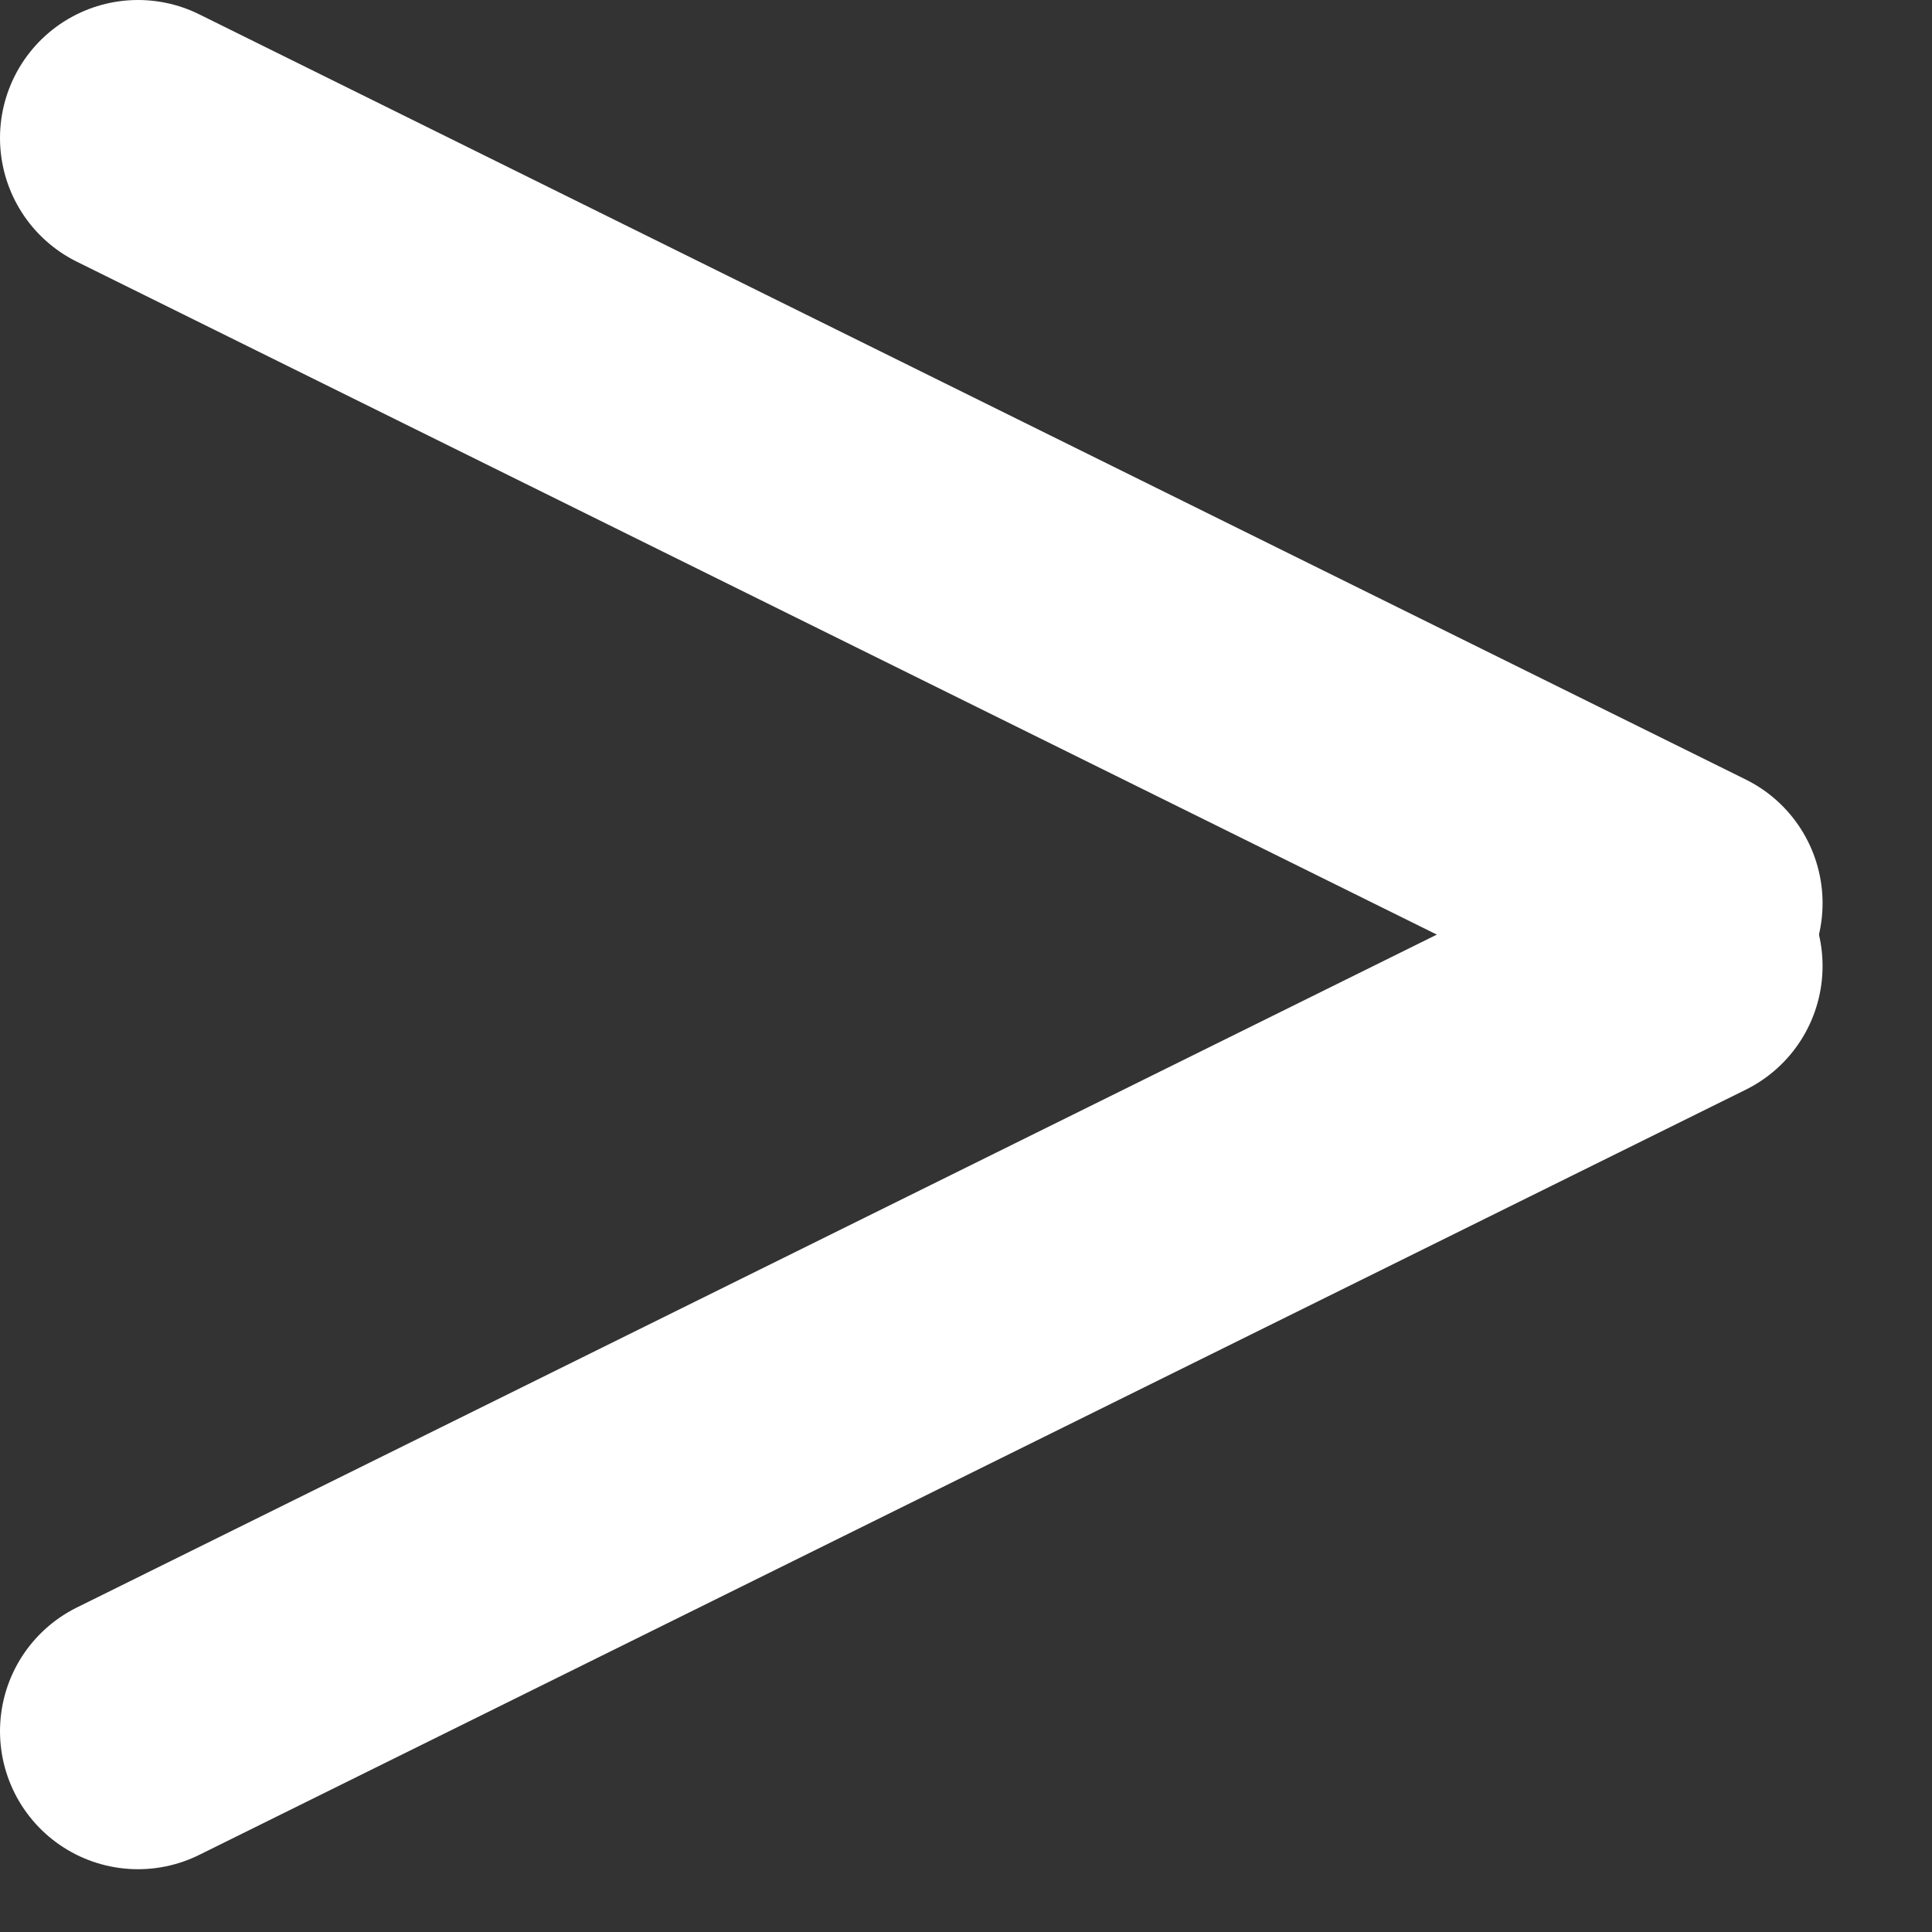
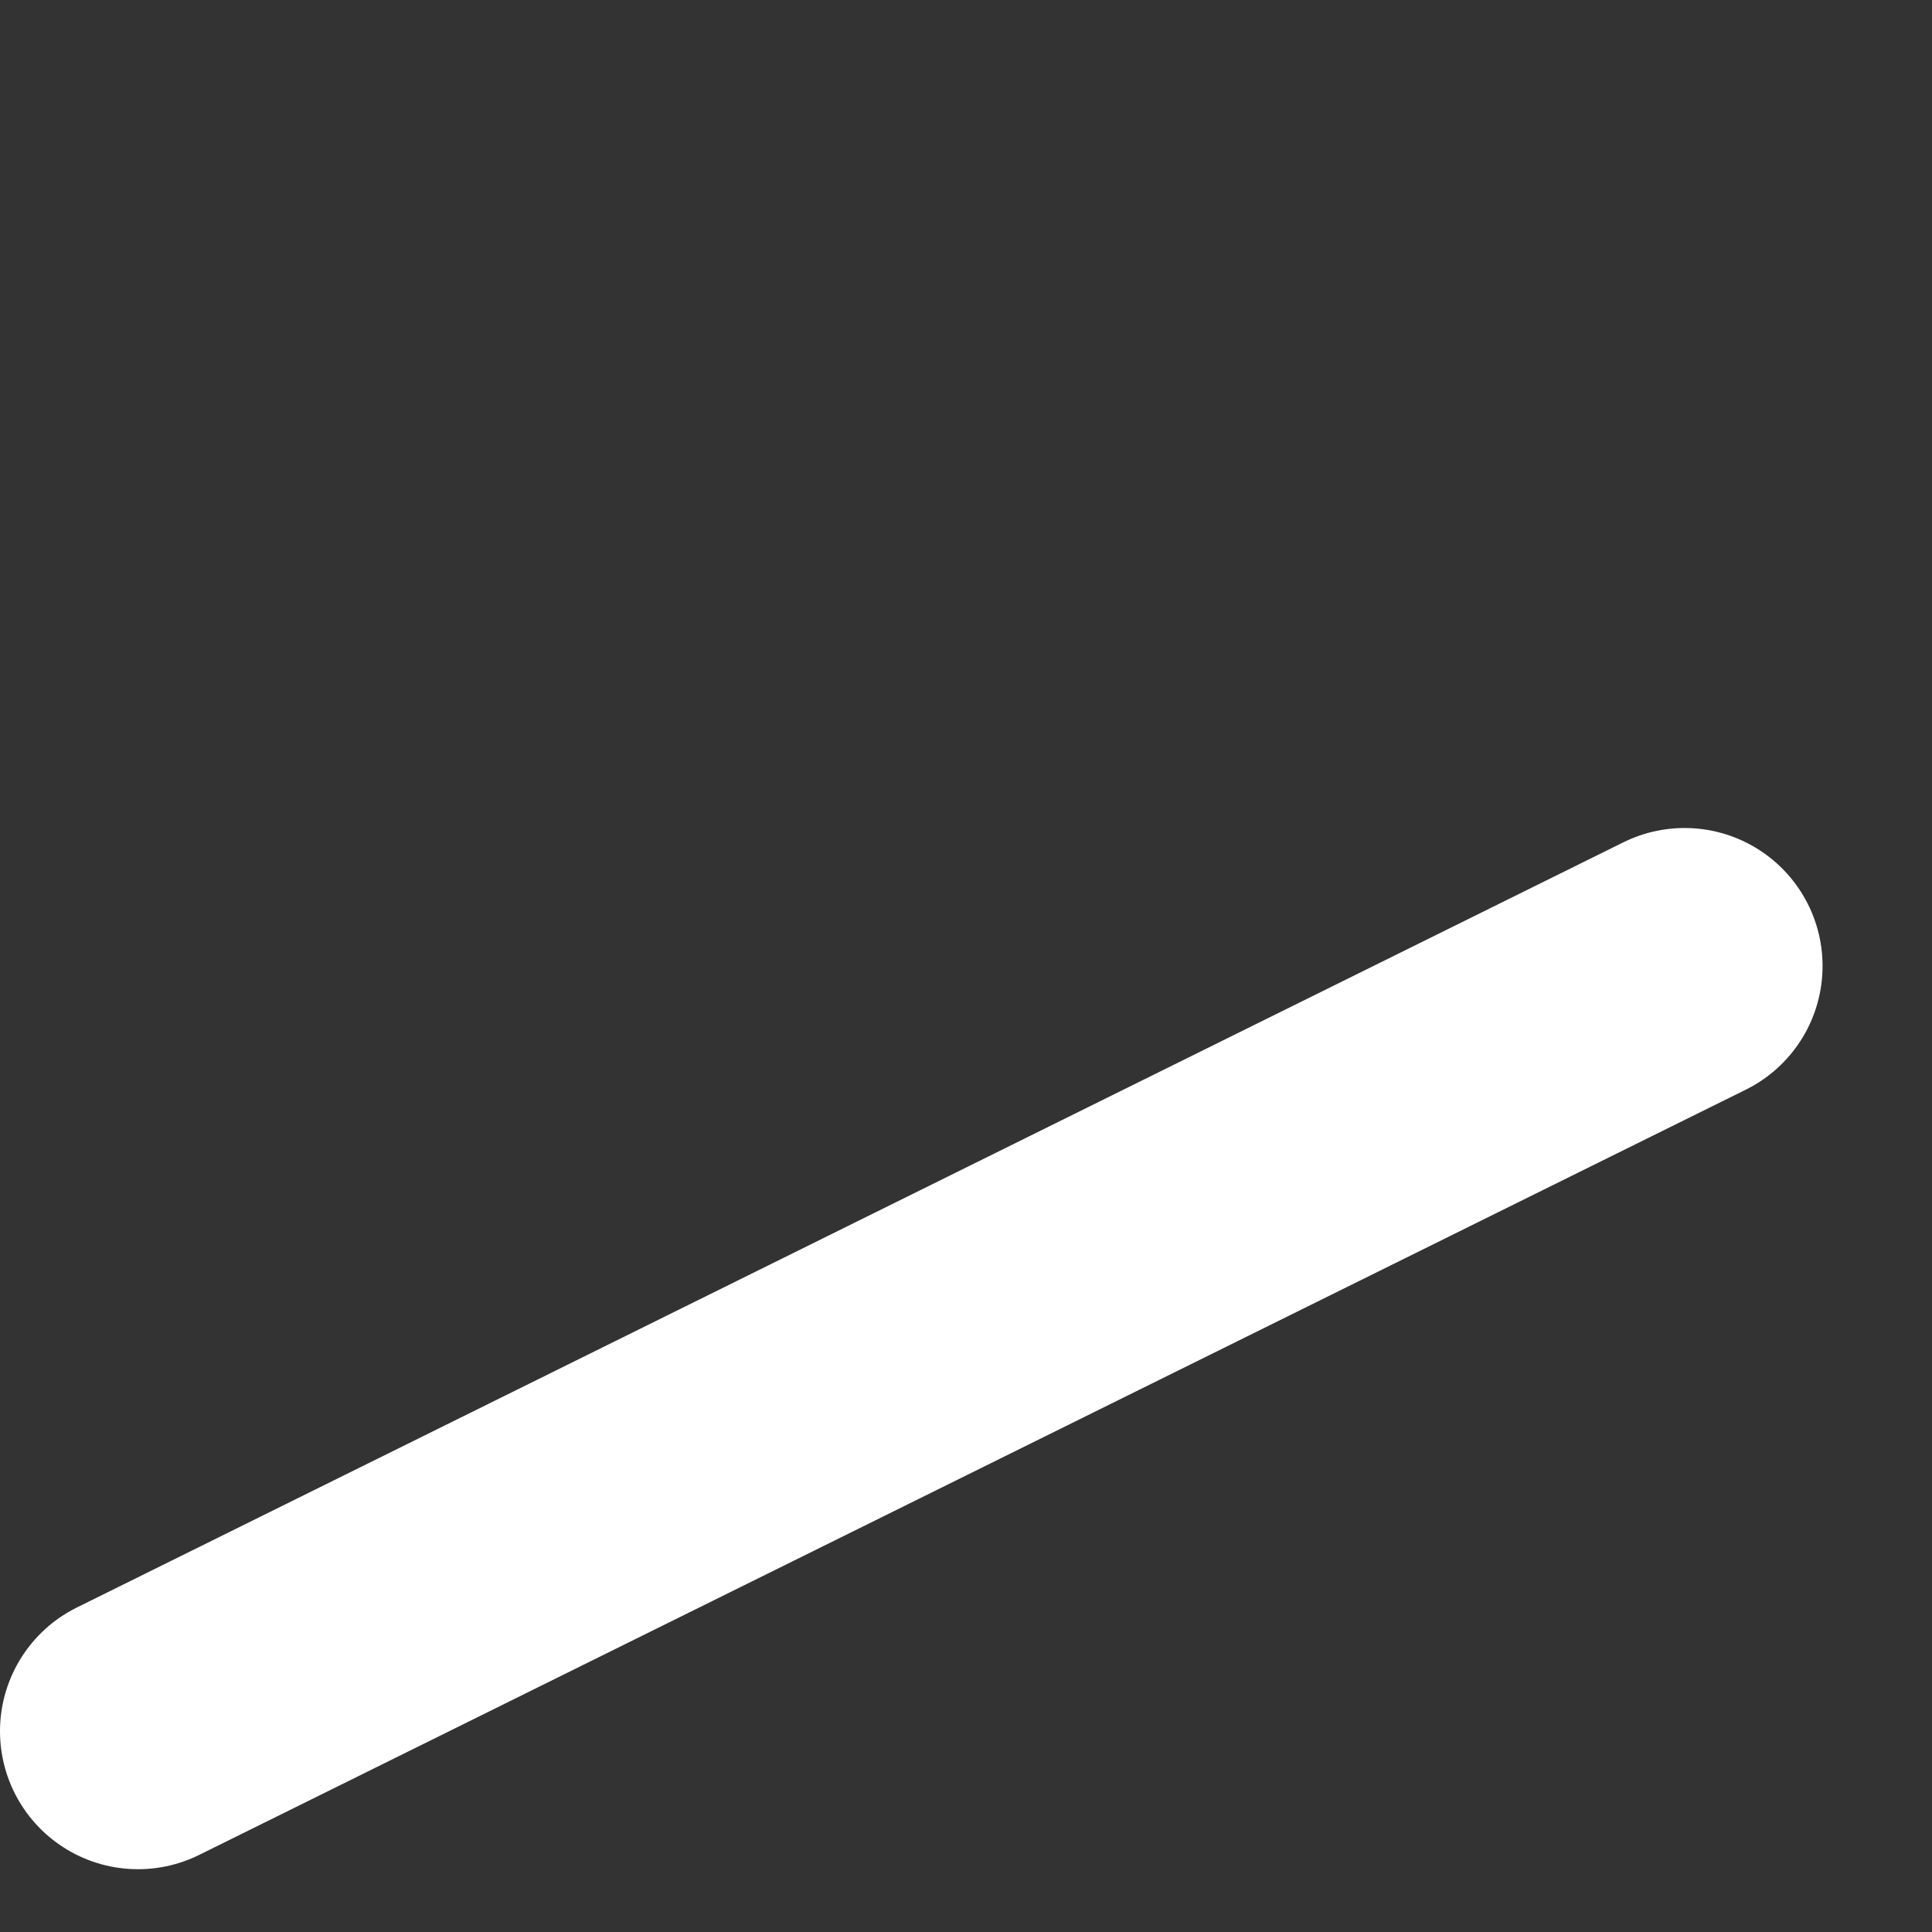
<svg xmlns="http://www.w3.org/2000/svg" width="14" height="14" viewBox="0 0 14 14" fill="none">
  <rect x="0" y="0" width="14" height="14" fill="#333333" stroke="none" />
-   <path d="M12.207 6.545L1 1" stroke="white" stroke-width="2" stroke-linecap="round" />
  <path d="M1 12.545L12.207 7" stroke="white" stroke-width="2" stroke-linecap="round" />
</svg>